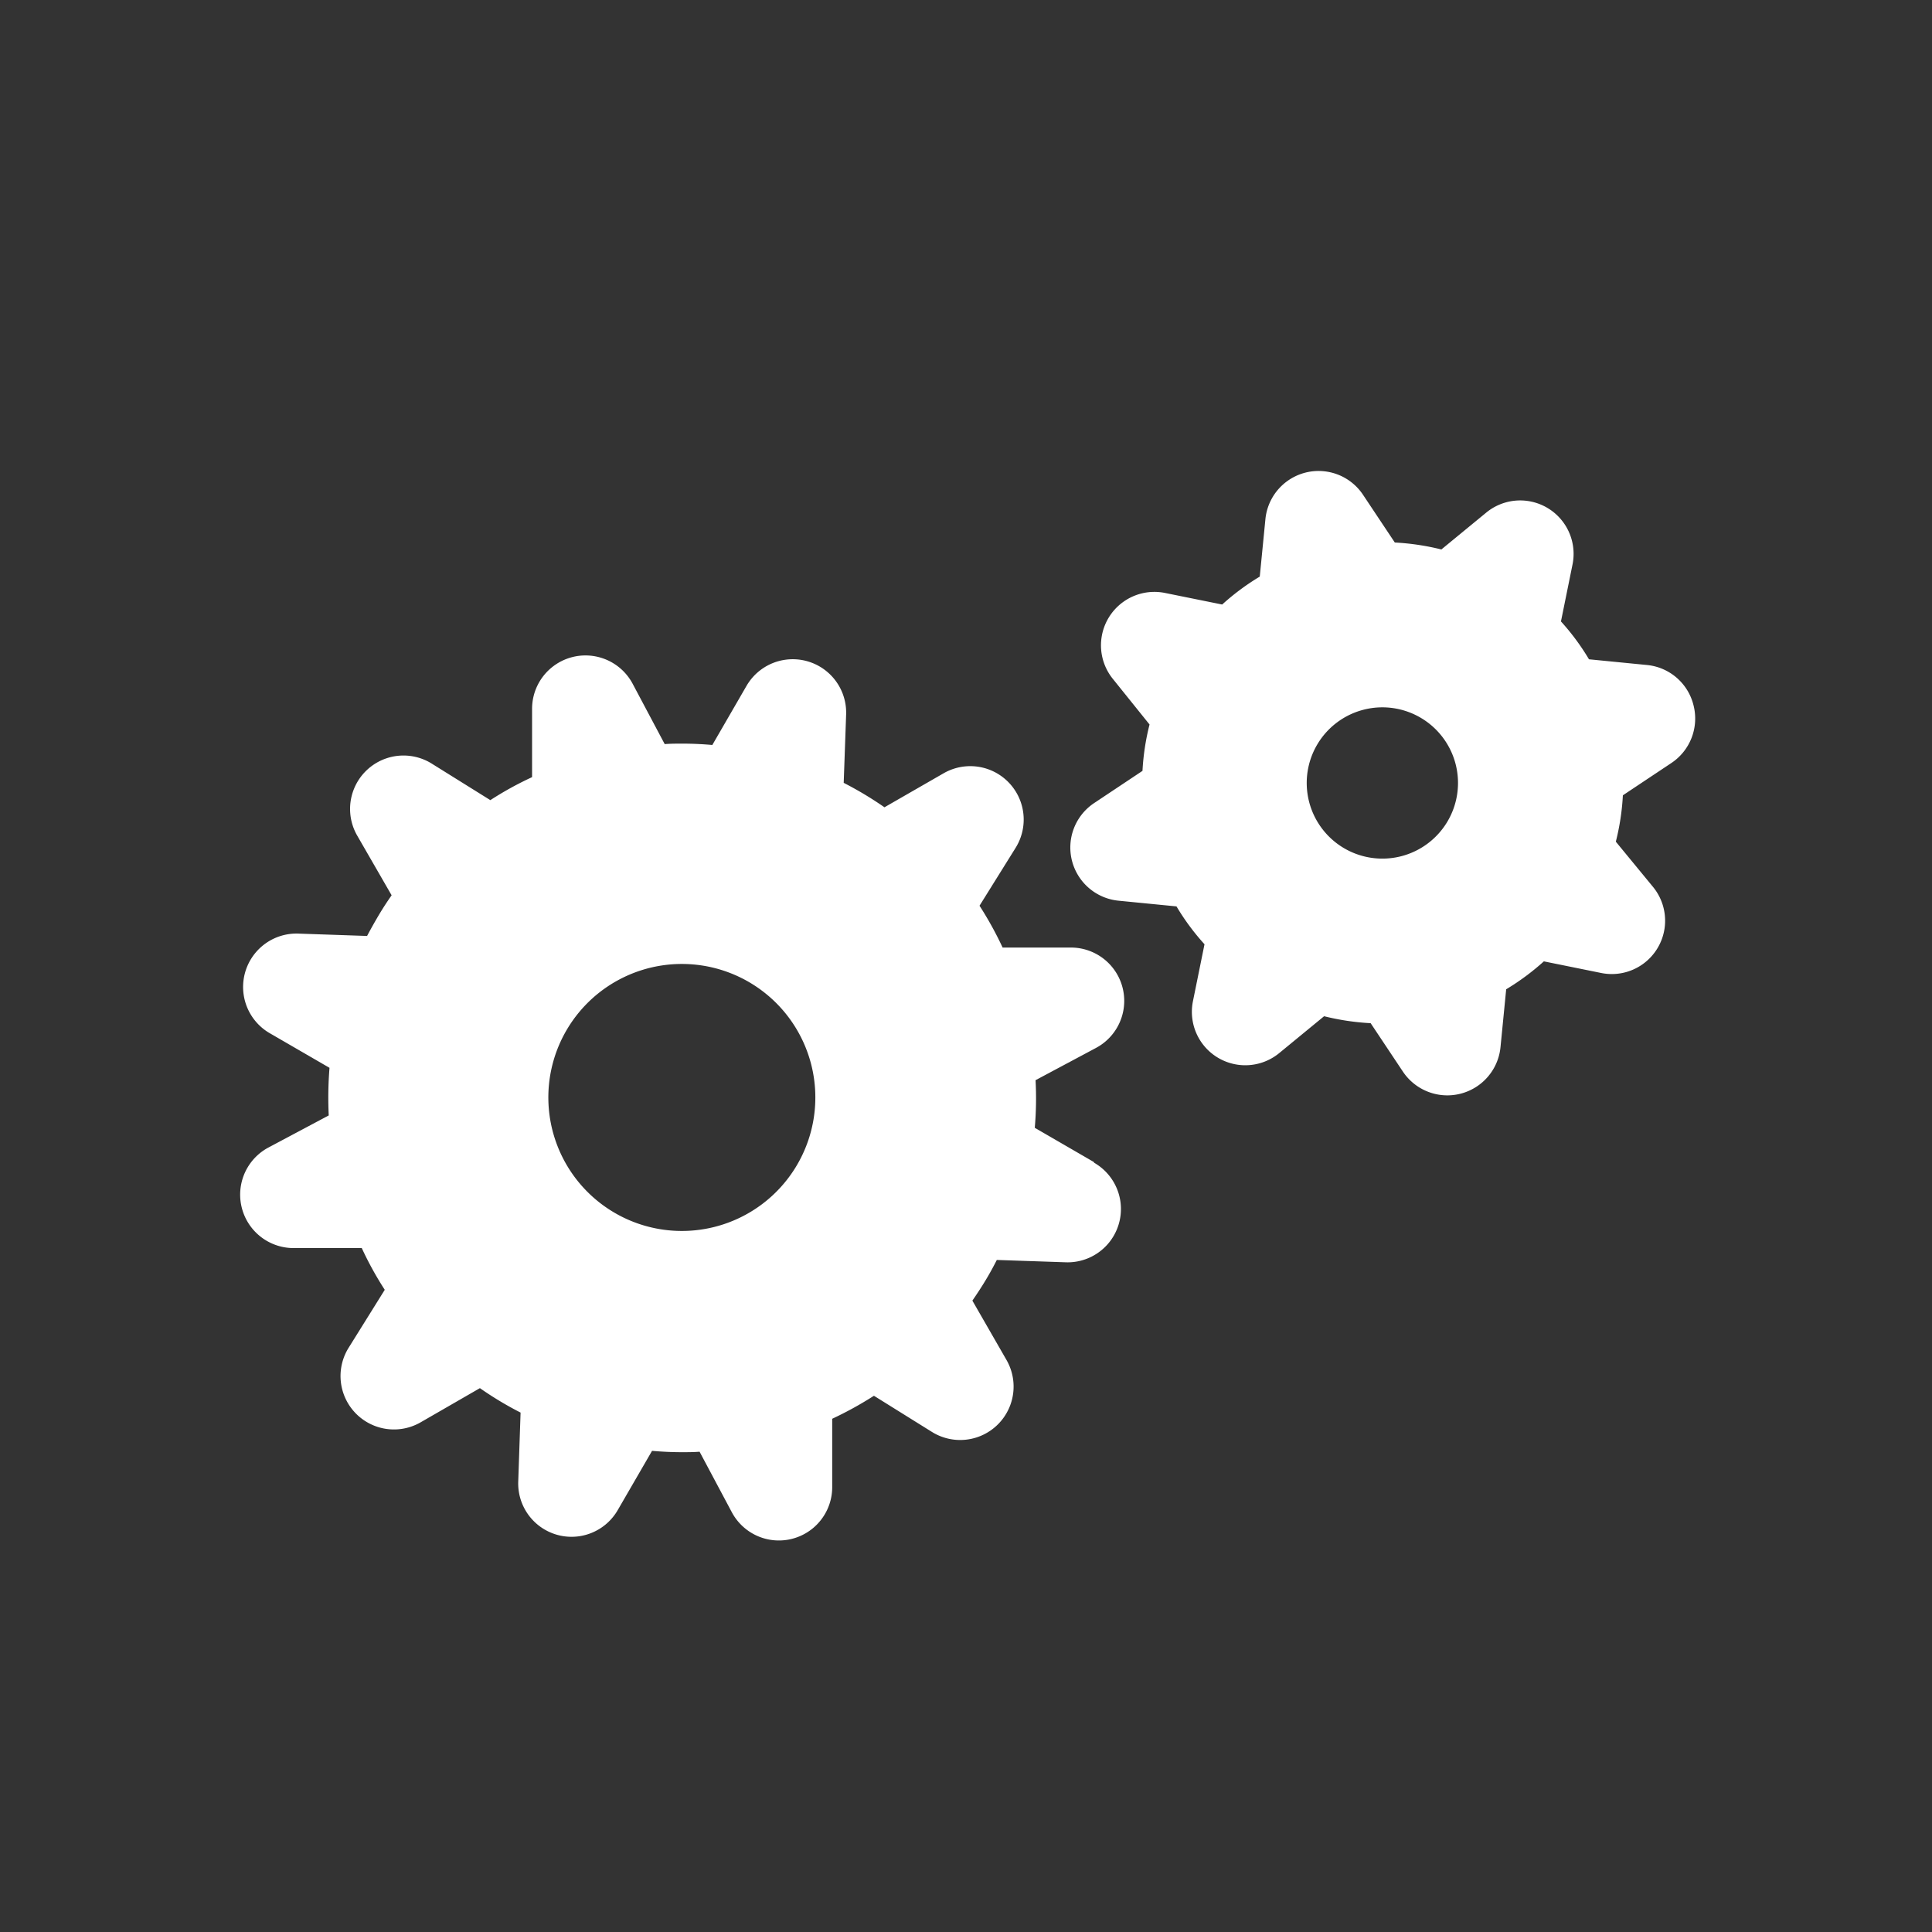
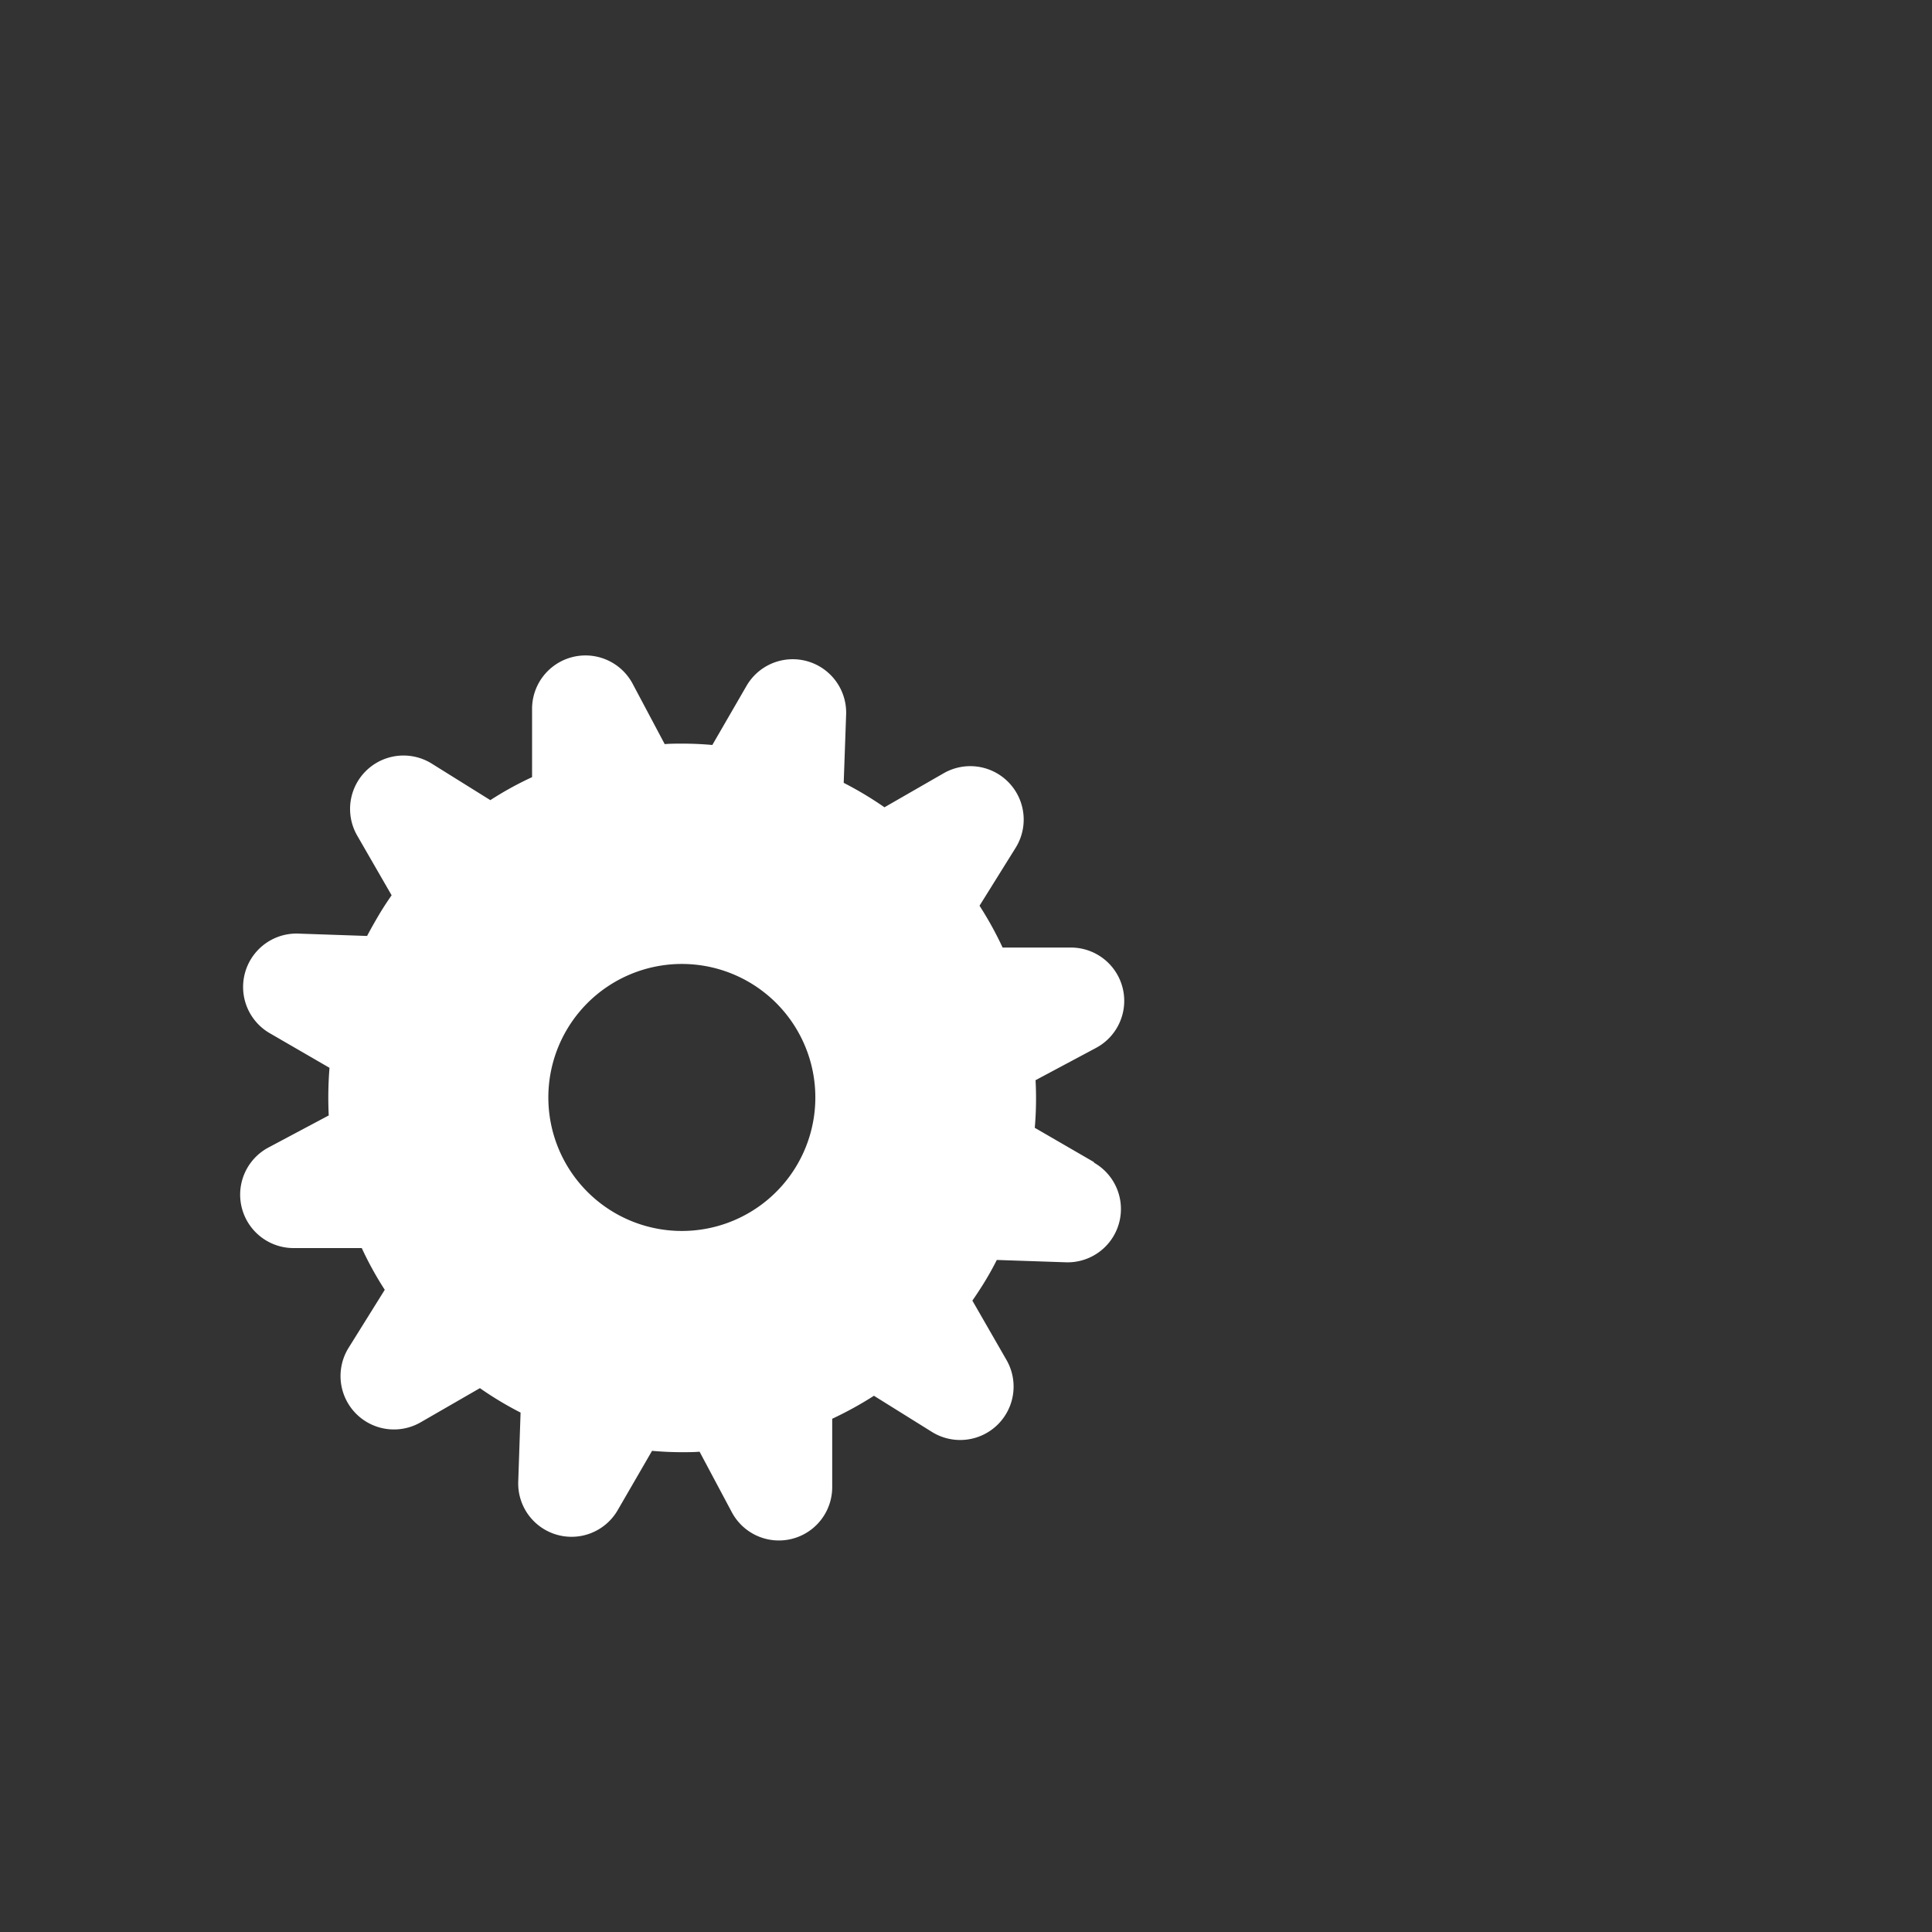
<svg xmlns="http://www.w3.org/2000/svg" id="_-_Steuerungen" data-name="- Steuerungen" viewBox="0 0 200 200">
  <rect x="0" y="0" width="200" height="200" fill="#333333" stroke="none" />
-   <path d="M175.31,73a5.51,5.51,0,0,0-4.82-4.16l-6-.59a24.38,24.38,0,0,0-2.9-3.92l1.2-5.91a5.53,5.53,0,0,0-8.93-5.36l-4.65,3.82a25.6,25.6,0,0,0-4.82-.72l-3.33-5A5.53,5.53,0,0,0,131,53.69l-.59,6a24.68,24.68,0,0,0-3.89,2.89l-5.93-1.2a5.53,5.53,0,0,0-5.37,8.92L119,75a24.85,24.85,0,0,0-.73,4.8l-5,3.33a5.53,5.53,0,0,0,2.52,10.11l6,.59a24.38,24.38,0,0,0,2.9,3.92l-1.2,5.91a5.53,5.53,0,0,0,8.93,5.36l4.65-3.82a25.6,25.6,0,0,0,4.82.72l3.33,5a5.53,5.53,0,0,0,10.11-2.51l.59-6a25.24,25.24,0,0,0,3.9-2.89l5.92,1.2a5.52,5.52,0,0,0,5.37-8.92l-3.84-4.67a24.85,24.85,0,0,0,.73-4.8L173,79A5.53,5.53,0,0,0,175.31,73ZM145,88.65a7.83,7.83,0,1,1,5.7-9.49A7.83,7.83,0,0,1,145,88.65Z" style="fill:#fff" />
  <path d="M113.23,120.29l-6.11-3.54a35.28,35.28,0,0,0,.08-4.93l6.24-3.33a5.52,5.52,0,0,0-2.58-10.4h-7.07a36.39,36.39,0,0,0-2.39-4.33l3.74-6a5.53,5.53,0,0,0-7.44-7.72l-6.14,3.53a36.8,36.8,0,0,0-4.22-2.53L87.59,74a5.53,5.53,0,0,0-10.31-3l-3.54,6.12c-1-.09-2.07-.14-3.1-.14-.61,0-1.22,0-1.83.05l-3.32-6.25a5.53,5.53,0,0,0-10.41,2.59v7.08a34.83,34.83,0,0,0-4.32,2.38l-6-3.74A5.53,5.53,0,0,0,37,86.54l3.54,6.14c-.47.67-.92,1.36-1.34,2.07s-.82,1.42-1.2,2.14L31,96.65A5.53,5.53,0,0,0,28,107l6.11,3.54a38.57,38.57,0,0,0-.08,4.93l-6.24,3.32a5.53,5.53,0,0,0,2.59,10.41h7.07a34.83,34.83,0,0,0,2.38,4.32l-3.74,6a5.53,5.53,0,0,0,7.45,7.72l6.14-3.54a35.3,35.3,0,0,0,4.21,2.53l-.24,7.09a5.52,5.52,0,0,0,10.3,3l3.55-6.13c1,.09,2.06.14,3.09.14.61,0,1.22,0,1.83-.05l3.33,6.25a5.52,5.52,0,0,0,10.4-2.59v-7.07a37.66,37.66,0,0,0,4.32-2.38l6,3.74a5.53,5.53,0,0,0,7.72-7.45l-3.53-6.14c.46-.67.91-1.35,1.34-2.06s.82-1.42,1.19-2.15l7.08.24a5.52,5.52,0,0,0,3-10.3ZM74,127A13.82,13.82,0,1,1,84,110.29,13.82,13.82,0,0,1,74,127Z" style="fill:#fff" />
</svg>